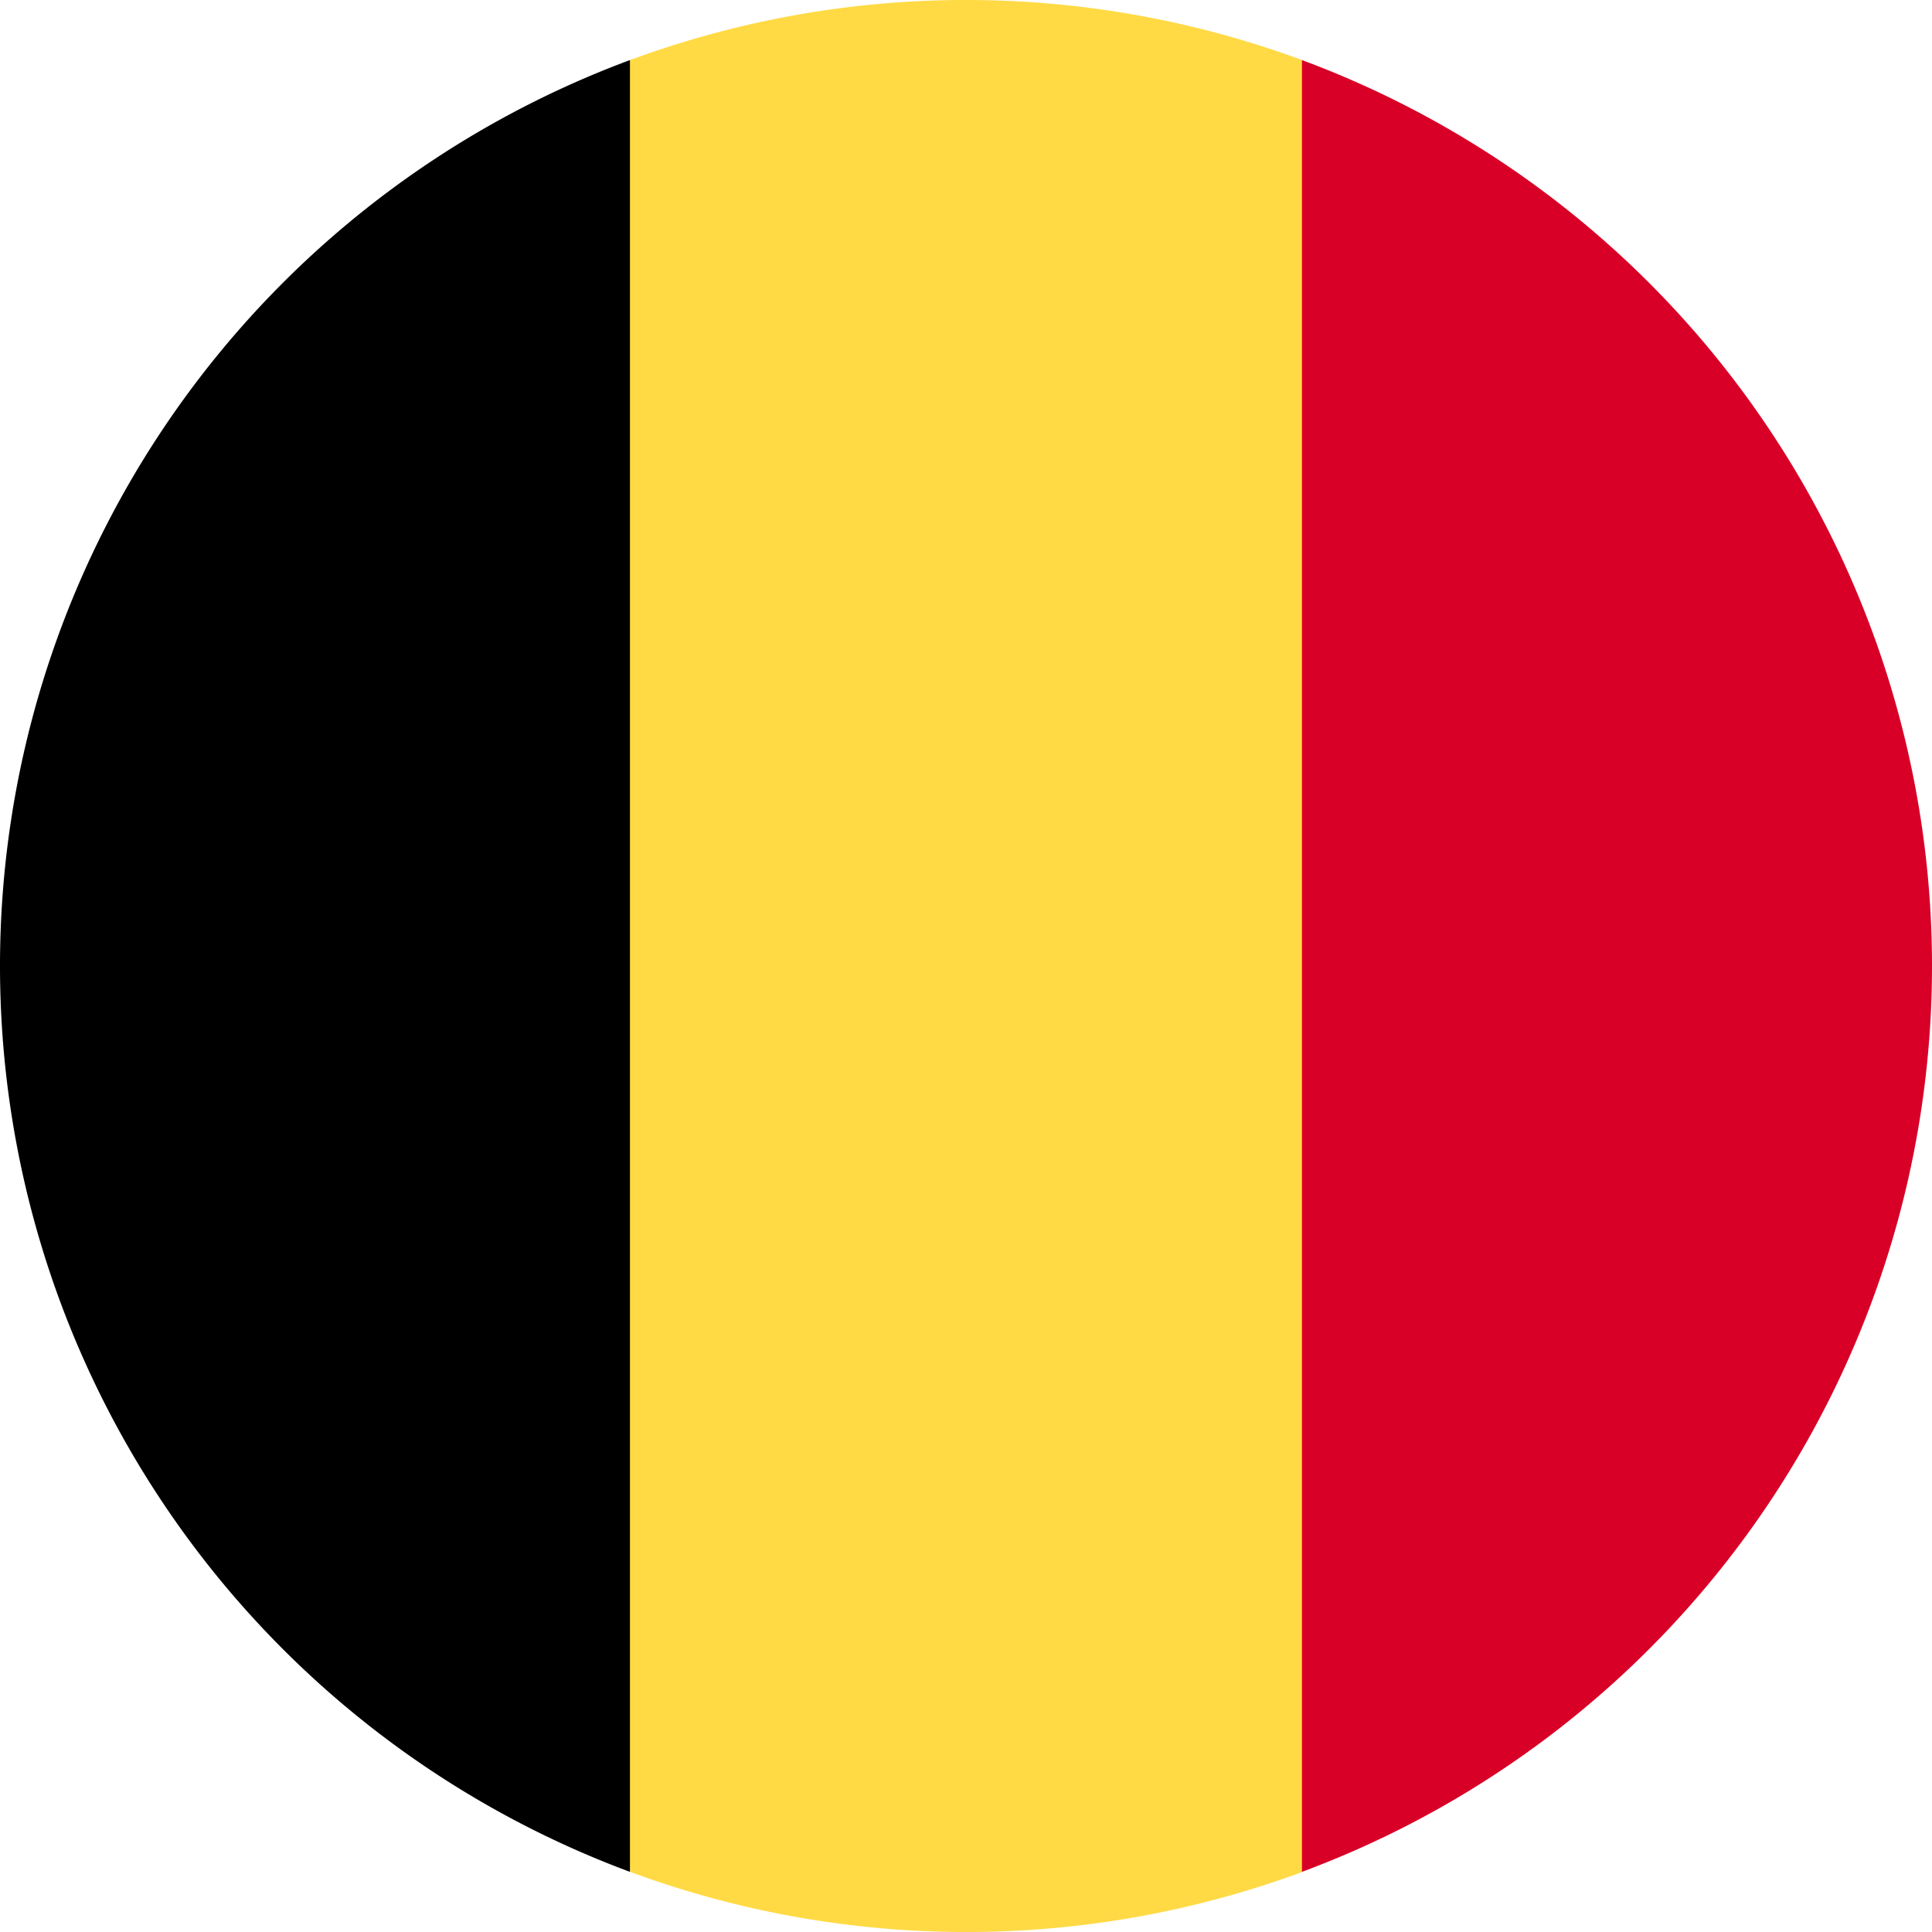
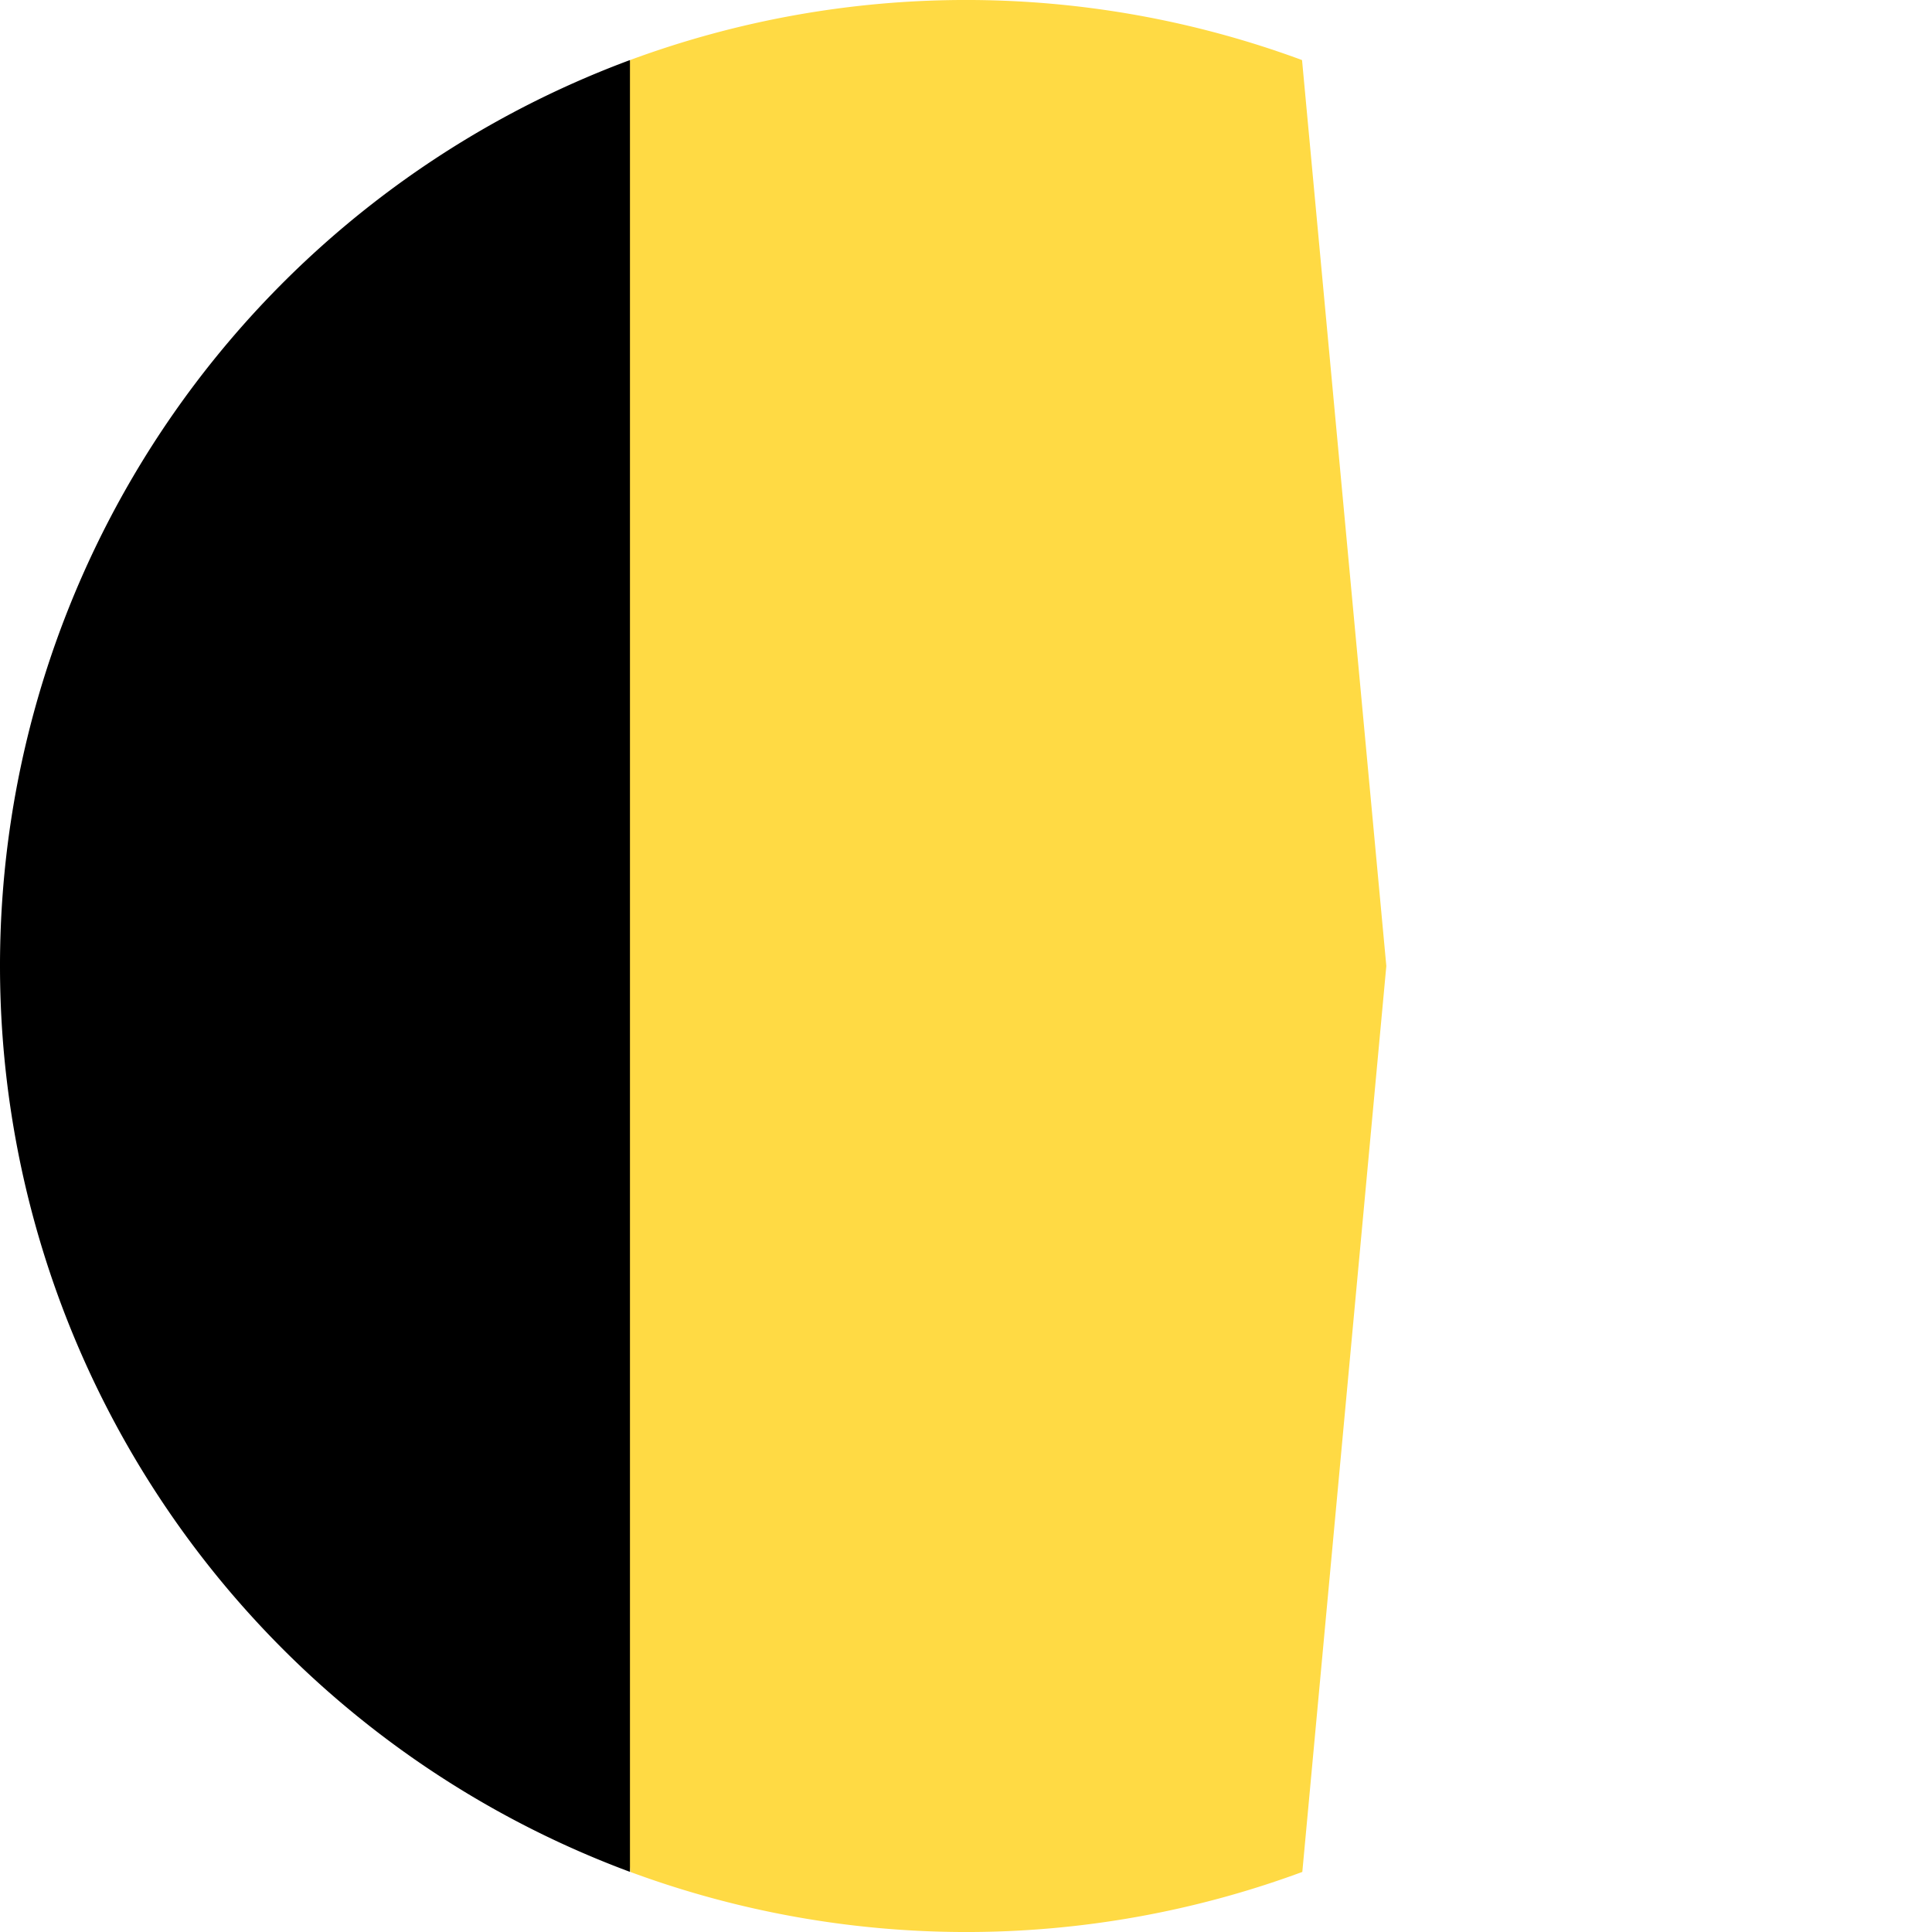
<svg xmlns="http://www.w3.org/2000/svg" width="27.436" height="27.436" viewBox="0 0 27.436 27.436">
  <path d="M155.432.853a13.768,13.768,0,0,0-9.543,0L144.7,13.718l1.193,12.865a13.768,13.768,0,0,0,9.543,0l1.193-12.865Z" transform="translate(-136.942)" fill="#ffda44" />
-   <path d="M353.99,28.789a13.723,13.723,0,0,0-8.947-12.865V41.653A13.723,13.723,0,0,0,353.99,28.789Z" transform="translate(-326.554 -15.071)" fill="#d80027" />
  <path d="M0,28.789A13.723,13.723,0,0,0,8.946,41.653V15.924A13.723,13.723,0,0,0,0,28.789Z" transform="translate(0 -15.071)" />
</svg>